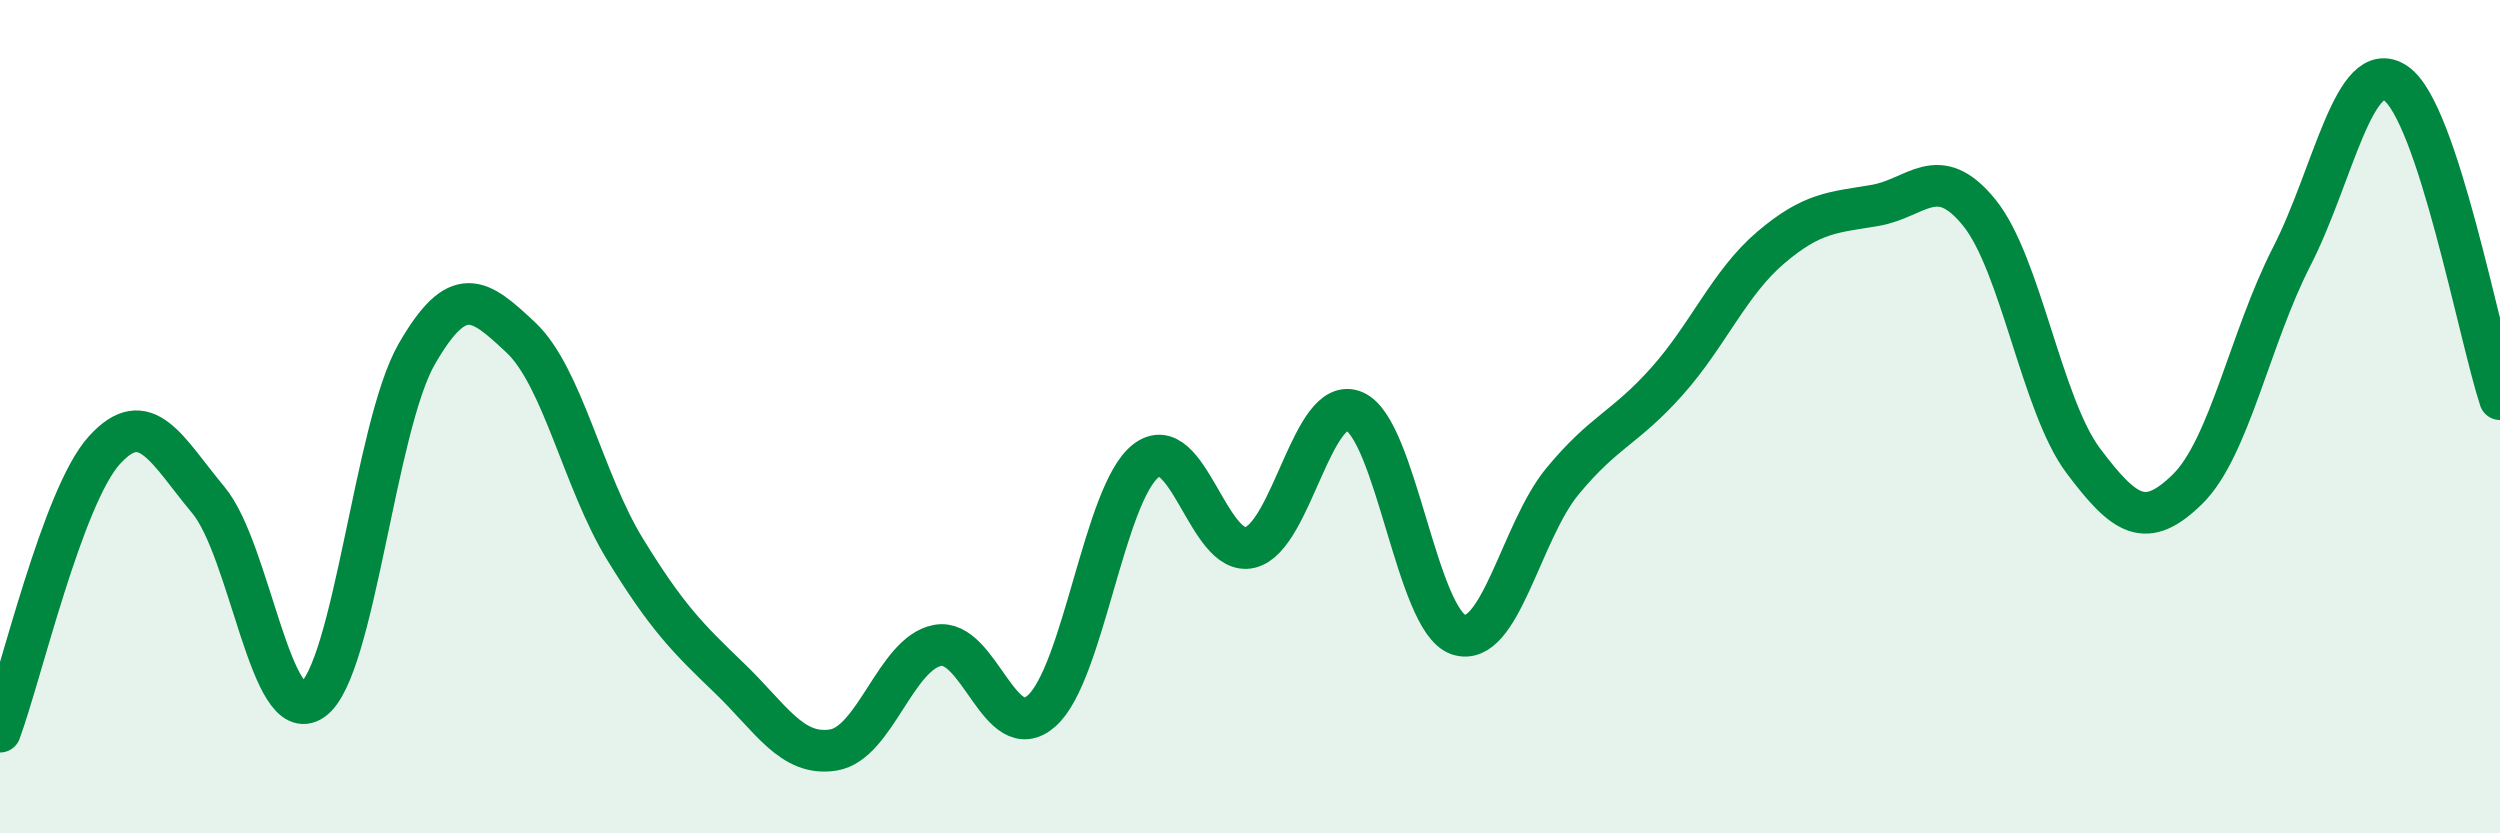
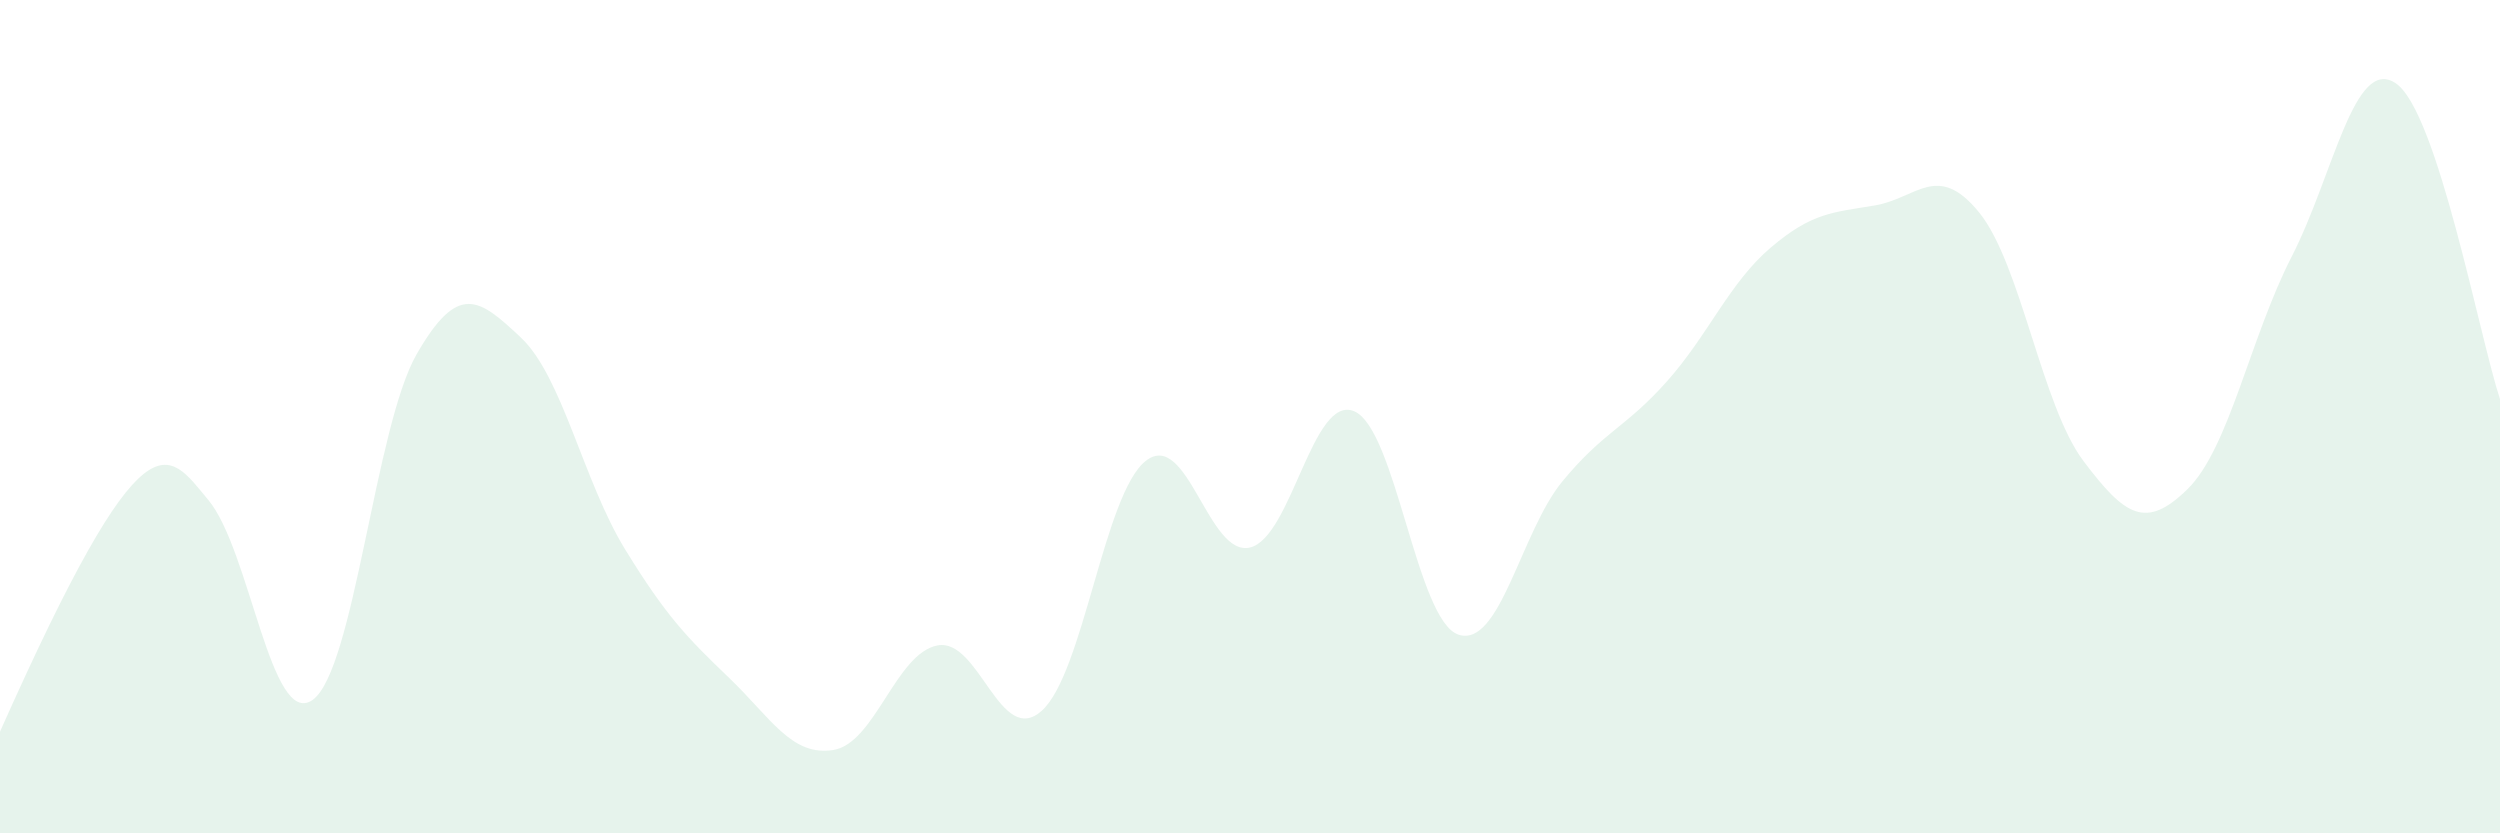
<svg xmlns="http://www.w3.org/2000/svg" width="60" height="20" viewBox="0 0 60 20">
-   <path d="M 0,17.56 C 0.5,16.21 1.5,11.92 2.5,10.81 C 3.5,9.7 4,10.8 5,12 C 6,13.2 6.5,17.5 7.5,16.8 C 8.5,16.1 9,10.24 10,8.5 C 11,6.76 11.5,7.16 12.5,8.1 C 13.5,9.04 14,11.55 15,13.18 C 16,14.81 16.5,15.31 17.5,16.27 C 18.5,17.23 19,18.16 20,18 C 21,17.84 21.5,15.68 22.5,15.49 C 23.5,15.3 24,17.95 25,17.06 C 26,16.17 26.5,11.84 27.5,11.06 C 28.5,10.28 29,13.38 30,13.14 C 31,12.9 31.5,9.45 32.5,9.87 C 33.5,10.29 34,14.89 35,15.23 C 36,15.57 36.5,12.76 37.5,11.55 C 38.5,10.34 39,10.28 40,9.16 C 41,8.04 41.5,6.79 42.5,5.94 C 43.5,5.09 44,5.1 45,4.93 C 46,4.76 46.5,3.87 47.5,5.1 C 48.5,6.33 49,9.73 50,11.06 C 51,12.39 51.5,12.72 52.5,11.74 C 53.5,10.76 54,8.11 55,6.16 C 56,4.21 56.5,1.32 57.5,2 C 58.5,2.68 59.5,8.06 60,9.58L60 20L0 20Z" fill="#008740" opacity="0.1" stroke-linecap="round" stroke-linejoin="round" />
-   <path d="M 0,17.56 C 0.5,16.21 1.5,11.92 2.5,10.81 C 3.5,9.7 4,10.8 5,12 C 6,13.2 6.5,17.5 7.5,16.8 C 8.5,16.1 9,10.24 10,8.5 C 11,6.76 11.5,7.16 12.5,8.1 C 13.5,9.04 14,11.55 15,13.18 C 16,14.81 16.5,15.31 17.5,16.27 C 18.5,17.23 19,18.16 20,18 C 21,17.84 21.5,15.68 22.5,15.49 C 23.5,15.3 24,17.95 25,17.06 C 26,16.17 26.5,11.84 27.5,11.06 C 28.5,10.28 29,13.38 30,13.14 C 31,12.9 31.5,9.45 32.5,9.87 C 33.5,10.29 34,14.89 35,15.23 C 36,15.57 36.5,12.76 37.5,11.55 C 38.5,10.34 39,10.28 40,9.16 C 41,8.04 41.5,6.79 42.5,5.94 C 43.5,5.09 44,5.1 45,4.93 C 46,4.76 46.5,3.87 47.5,5.1 C 48.5,6.33 49,9.73 50,11.06 C 51,12.39 51.5,12.72 52.5,11.74 C 53.5,10.76 54,8.11 55,6.16 C 56,4.21 56.5,1.32 57.5,2 C 58.5,2.68 59.5,8.06 60,9.58" stroke="#008740" stroke-width="1" fill="none" stroke-linecap="round" stroke-linejoin="round" />
+   <path d="M 0,17.56 C 3.5,9.7 4,10.8 5,12 C 6,13.2 6.5,17.5 7.5,16.8 C 8.5,16.1 9,10.24 10,8.5 C 11,6.76 11.5,7.16 12.5,8.1 C 13.5,9.04 14,11.55 15,13.18 C 16,14.81 16.5,15.31 17.5,16.27 C 18.5,17.23 19,18.16 20,18 C 21,17.84 21.5,15.68 22.5,15.49 C 23.5,15.3 24,17.95 25,17.06 C 26,16.17 26.5,11.84 27.5,11.06 C 28.5,10.28 29,13.38 30,13.14 C 31,12.9 31.5,9.45 32.5,9.87 C 33.5,10.29 34,14.89 35,15.23 C 36,15.57 36.5,12.76 37.5,11.55 C 38.5,10.34 39,10.28 40,9.16 C 41,8.04 41.5,6.79 42.5,5.94 C 43.5,5.09 44,5.1 45,4.93 C 46,4.76 46.5,3.87 47.5,5.1 C 48.5,6.33 49,9.73 50,11.06 C 51,12.39 51.5,12.72 52.5,11.74 C 53.5,10.76 54,8.11 55,6.16 C 56,4.21 56.5,1.32 57.5,2 C 58.5,2.68 59.5,8.06 60,9.58L60 20L0 20Z" fill="#008740" opacity="0.1" stroke-linecap="round" stroke-linejoin="round" />
</svg>